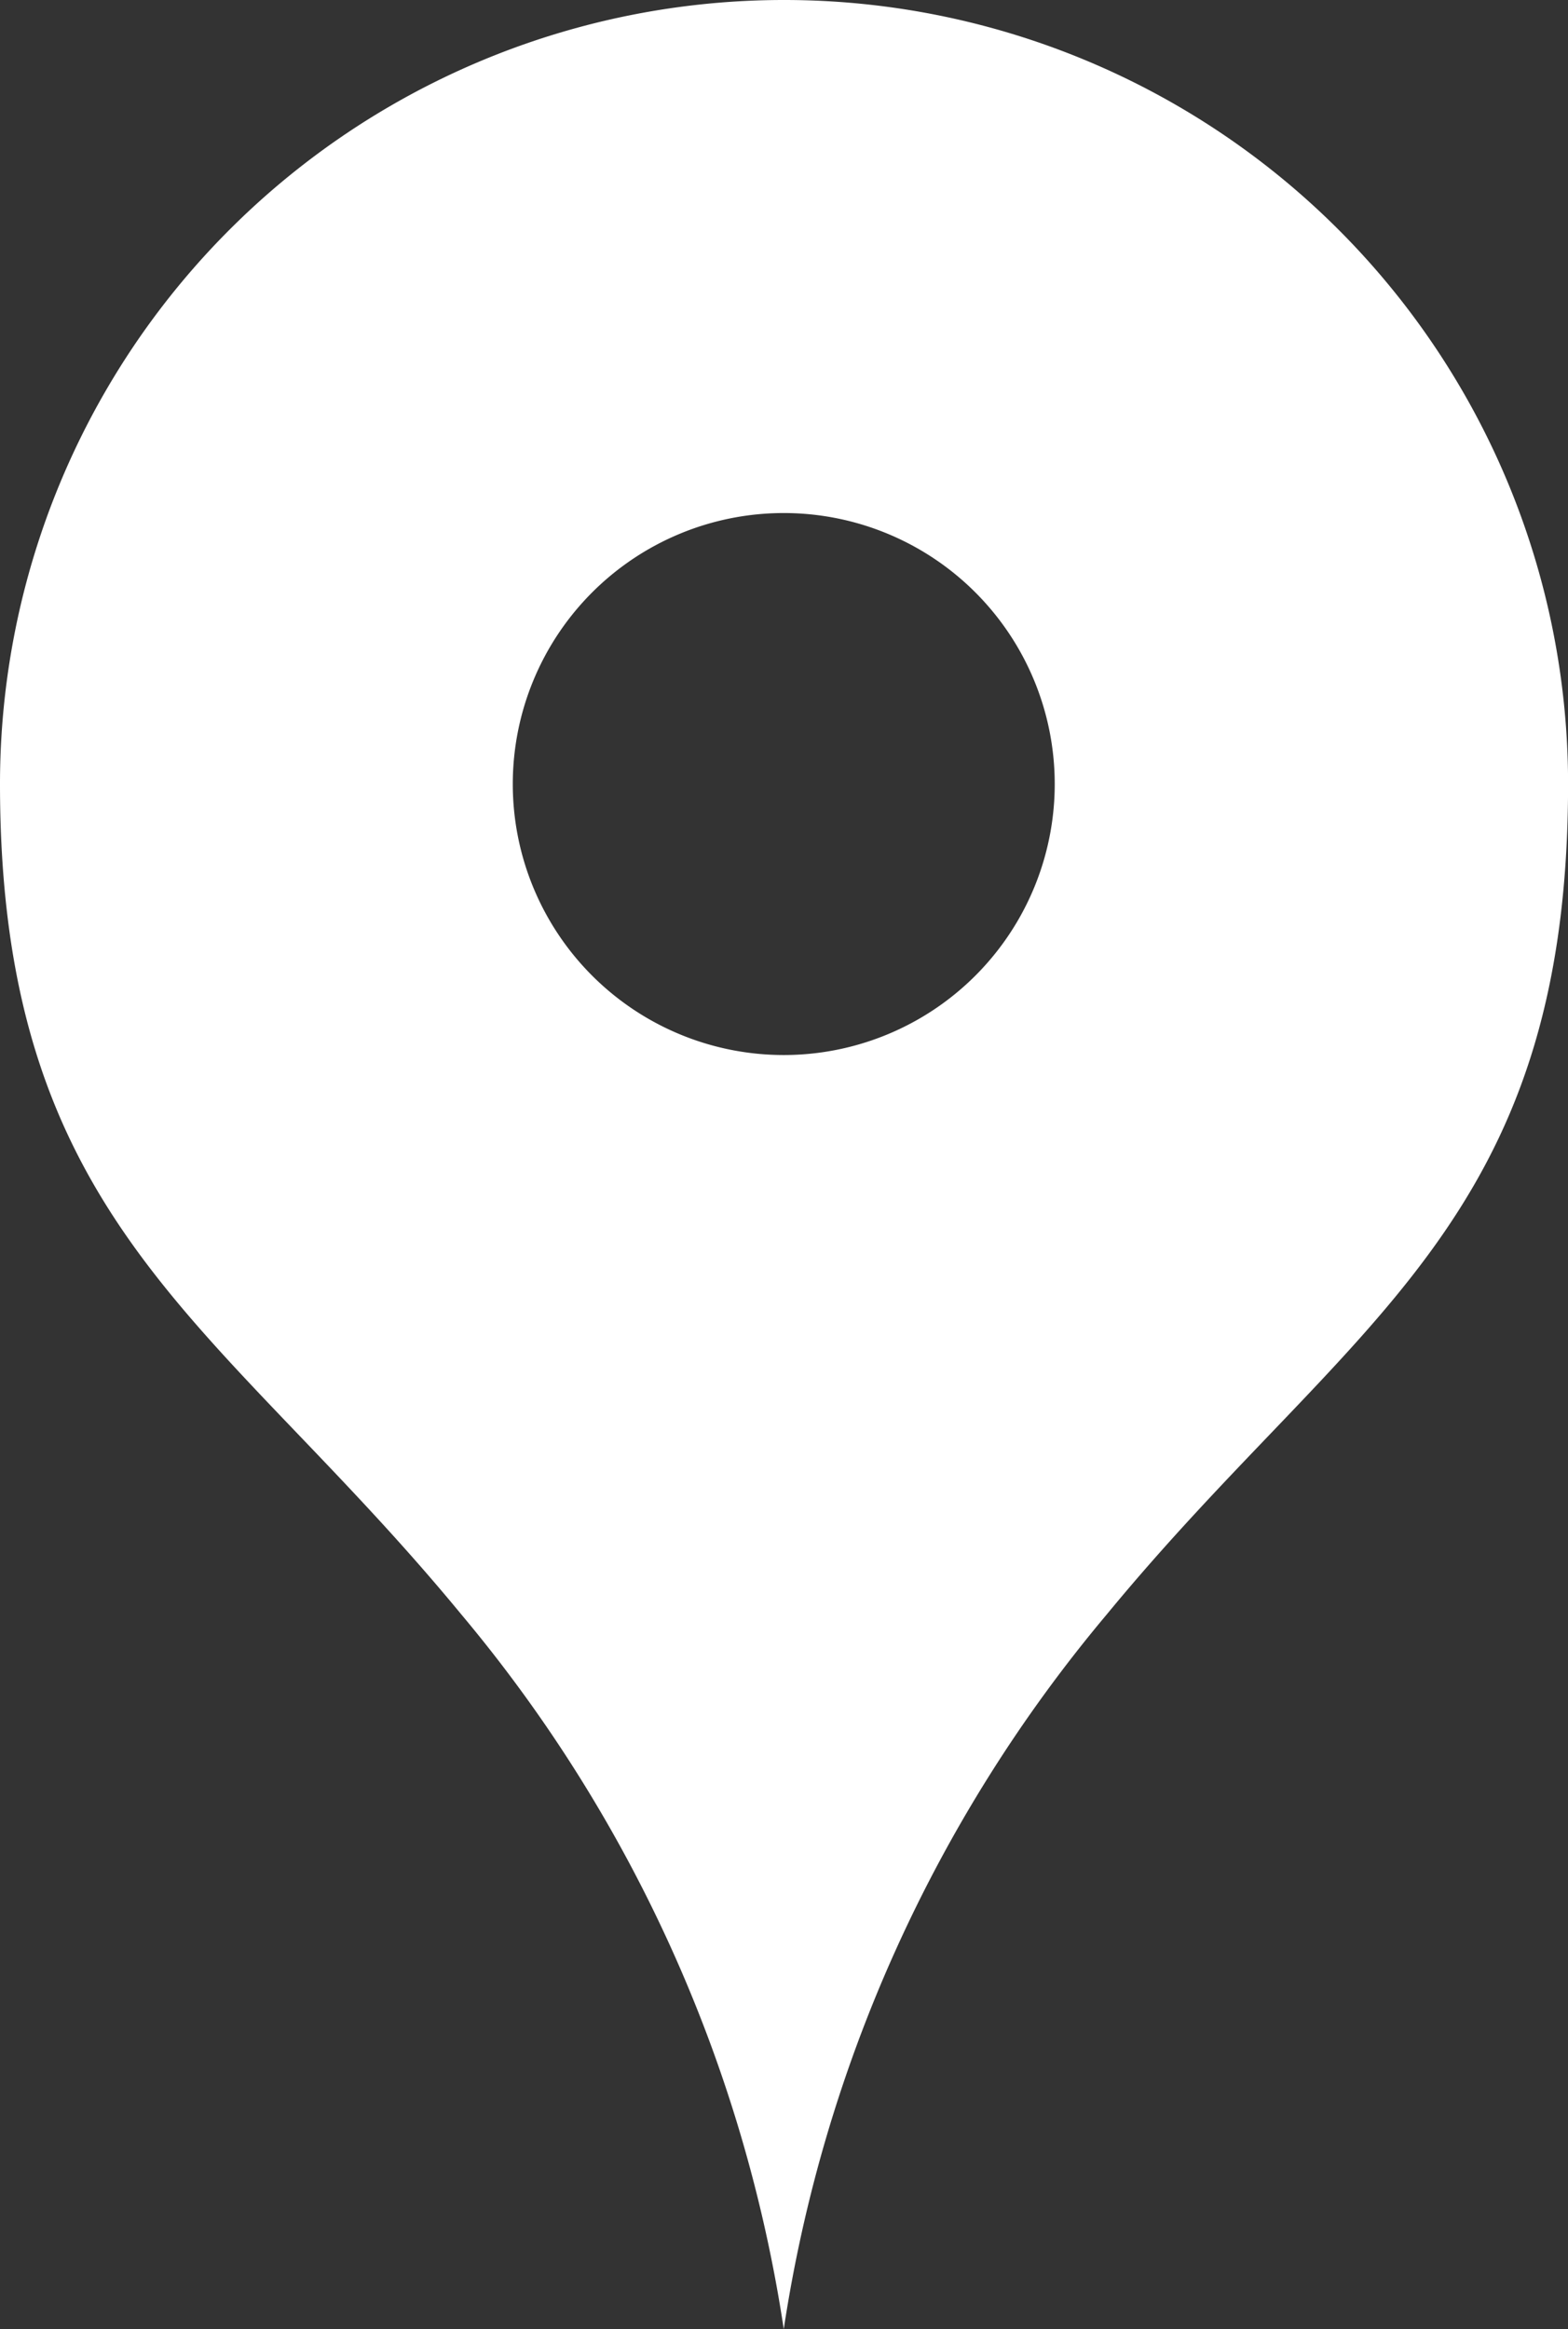
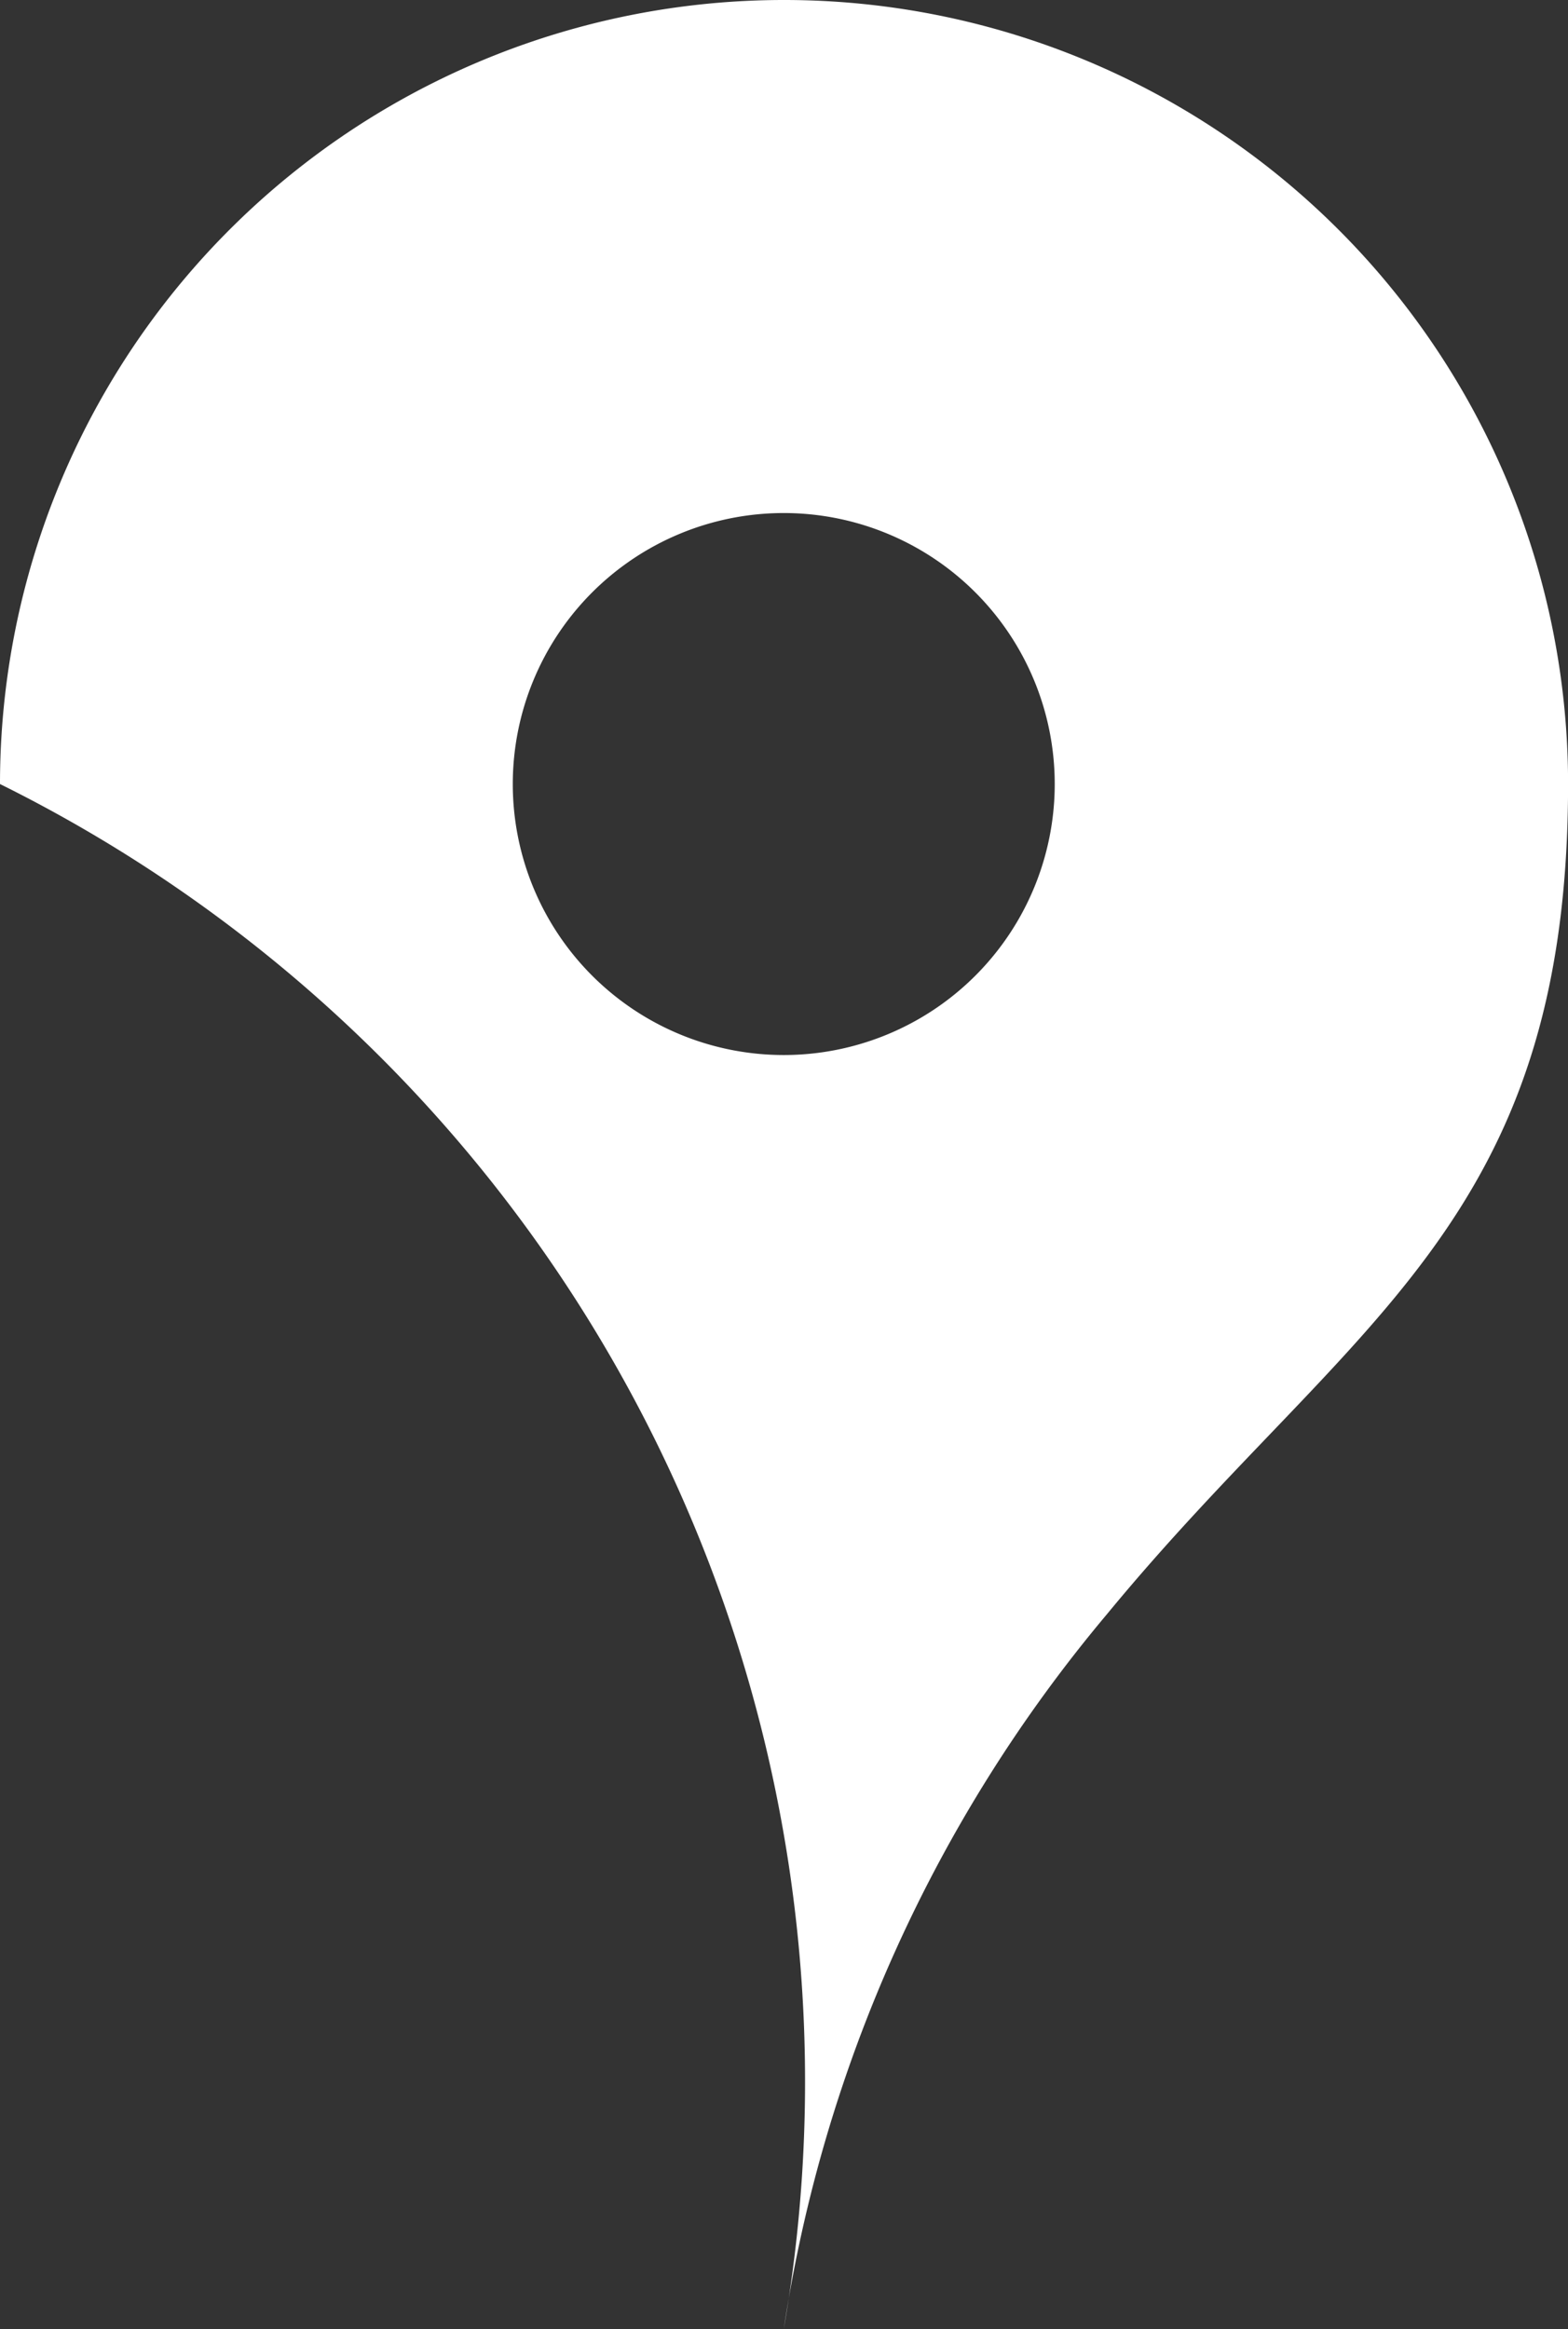
<svg xmlns="http://www.w3.org/2000/svg" width="22.319" height="33.15" viewBox="0 0 22.319 33.15">
  <rect x="0" y="0" width="22.319" height="33.15" fill="#333333" stroke="none" />
  <g id="マップのピンアイコン" transform="translate(-83.644)">
-     <path id="パス_3110" data-name="パス 3110" d="M94.8,0A11.158,11.158,0,0,0,83.644,11.159c0,6.291,3.118,7.631,6.564,11.816A20.612,20.612,0,0,1,94.8,33.15a20.611,20.611,0,0,1,4.6-10.175c3.446-4.185,6.564-5.525,6.564-11.816A11.158,11.158,0,0,0,94.8,0Zm0,15.016a3.857,3.857,0,1,1,3.857-3.857A3.857,3.857,0,0,1,94.8,15.016Z" fill="#fff" />
+     <path id="パス_3110" data-name="パス 3110" d="M94.8,0A11.158,11.158,0,0,0,83.644,11.159A20.612,20.612,0,0,1,94.8,33.15a20.611,20.611,0,0,1,4.6-10.175c3.446-4.185,6.564-5.525,6.564-11.816A11.158,11.158,0,0,0,94.8,0Zm0,15.016a3.857,3.857,0,1,1,3.857-3.857A3.857,3.857,0,0,1,94.8,15.016Z" fill="#fff" />
  </g>
</svg>